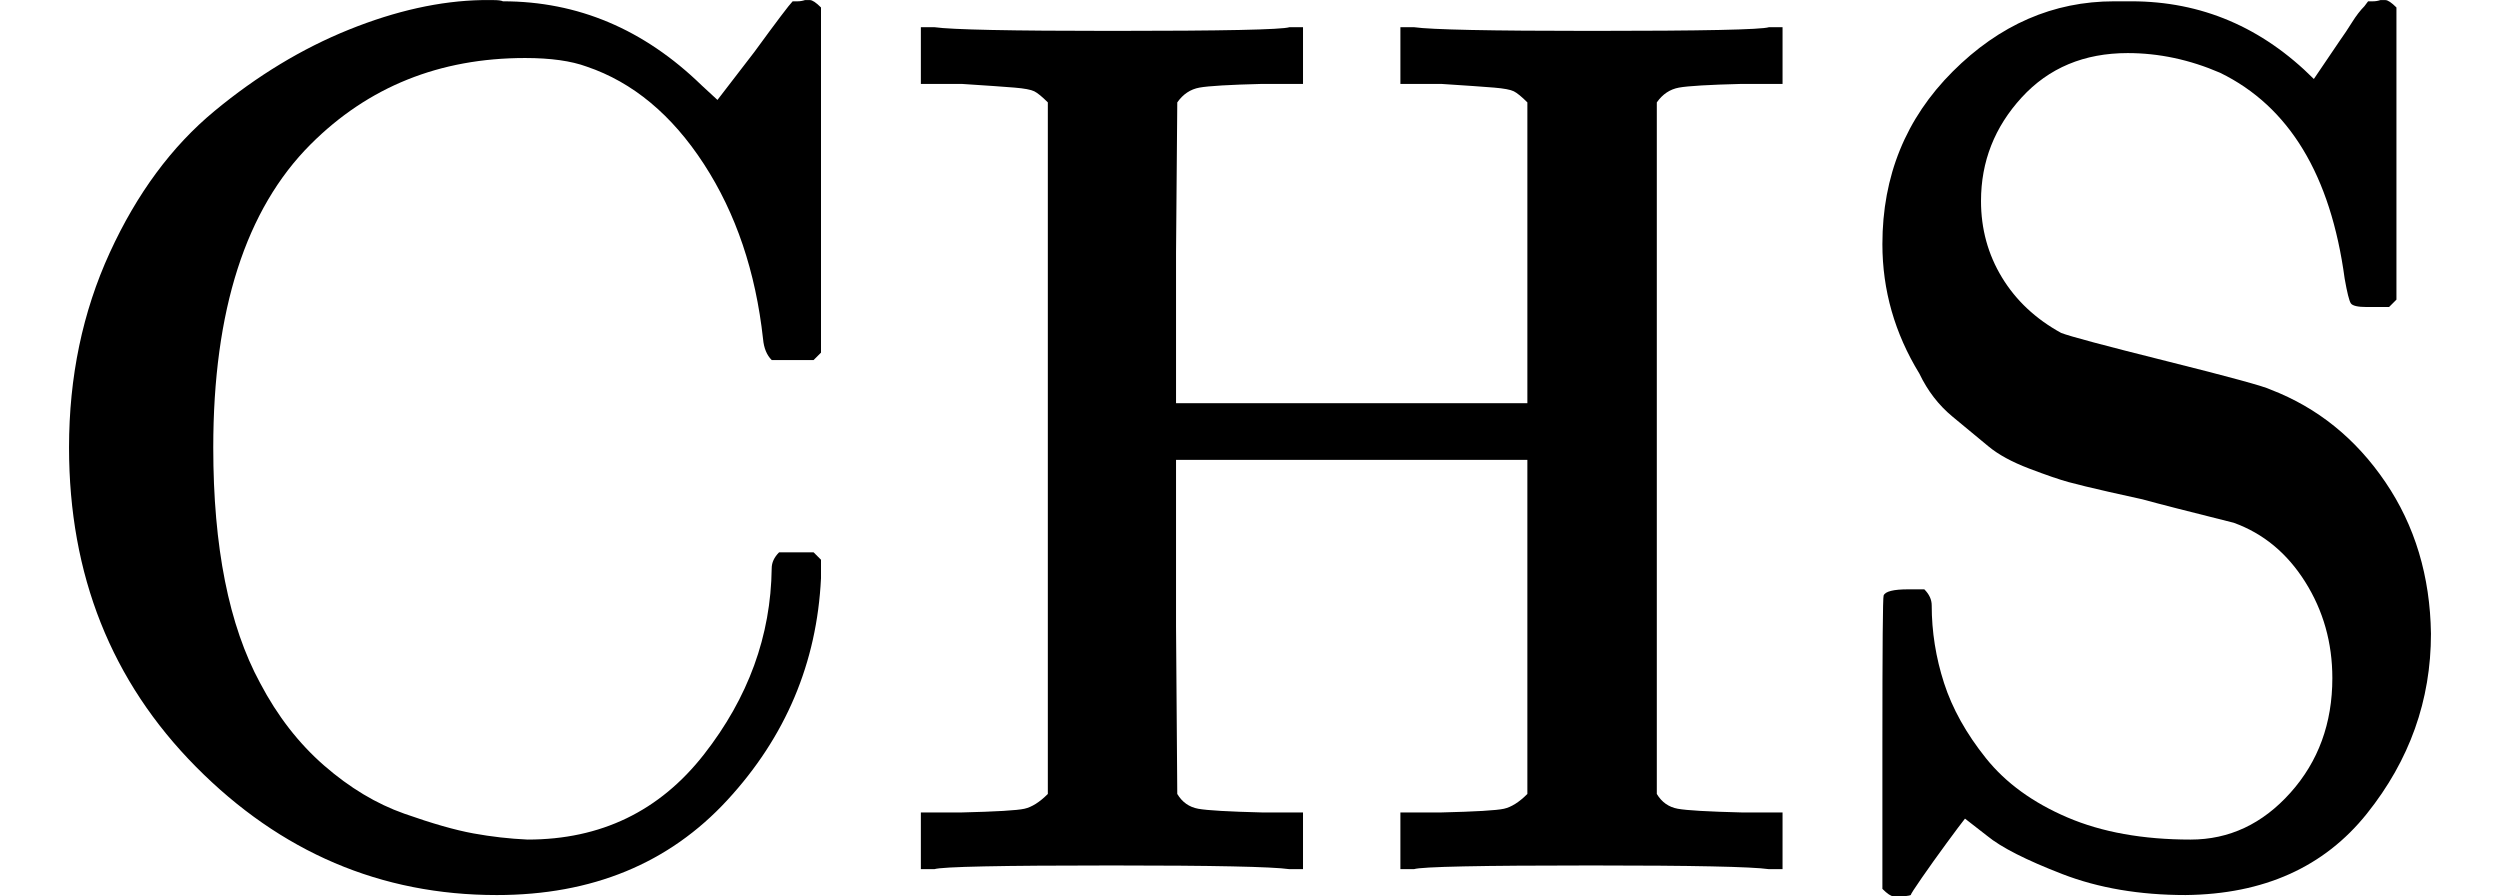
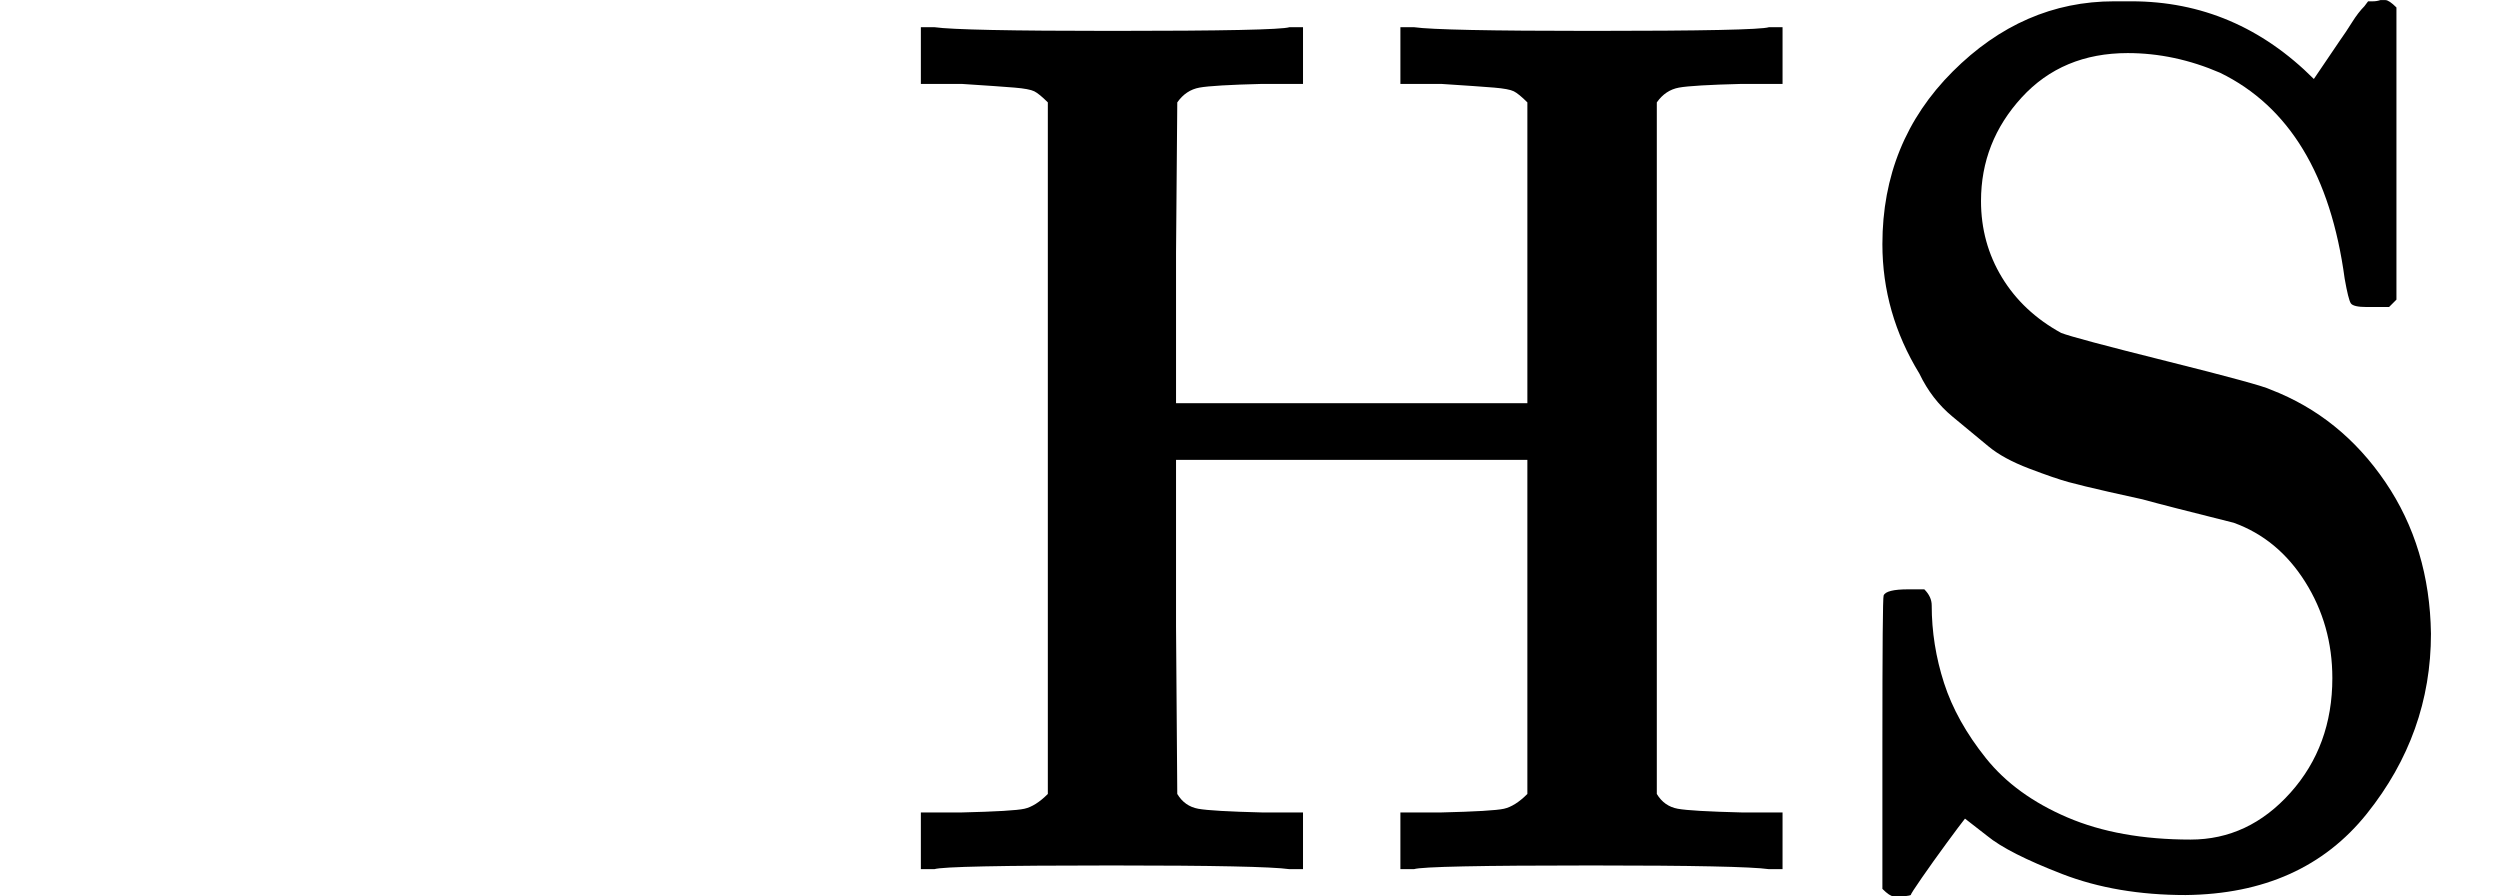
<svg xmlns="http://www.w3.org/2000/svg" style="vertical-align:-.05ex" width="4.588ex" height="1.645ex" viewBox="0 -705 2028 727">
  <g data-mml-node="math" stroke="currentColor" fill="currentColor" stroke-width="0">
-     <path data-c="43" d="M56-342q0-86 33-158t85-115 109-66 108-24h9q6 0 8 1 91 0 161 68l13 12 30-39q27-37 31-41h4q3 0 6-1h4q3 0 9 6v280l-6 6h-34q-6-6-7-17-9-82-48-142t-95-79q-19-7-50-7-104 0-174 70-79 79-79 246 0 121 38 191 21 40 52 67t65 39 56 16 44 5q89 0 143-69t55-151q0-7 6-13h28l6 6v15q-5 103-76 180T403 21Q262 21 159-83T56-342z" stroke="none" data-mml-node="mi" />
    <path data-c="48" d="M850-622q-7-7-11-9t-16-3-43-3h-33v-46h11q21 3 144 3 135 0 144-3h11v46h-33q-40 1-51 3t-18 12l-1 122v122h285v-244q-7-7-11-9t-16-3-43-3h-33v-46h11q21 3 144 3 135 0 144-3h11v46h-33q-40 1-51 3t-18 12v561q6 10 17 12t52 3h33V0h-11q-21-3-144-3-135 0-144 3h-11v-46h33q42-1 51-3t19-12v-271H954v135l1 136q6 10 17 12t52 3h33V0h-11q-21-3-144-3-135 0-144 3h-11v-46h33q42-1 51-3t19-12v-561z" stroke="none" data-mml-node="mi" />
    <path data-c="53" d="M1527-507q0-83 57-140t131-57h14q85 0 148 63l21-31q5-7 10-15t10-13l3-4h4q3 0 6-1h4q3 0 9 6v237l-6 6h-18q-11 0-13-3t-5-20q-17-126-101-167-37-16-75-16-53 0-86 36t-33 84q0 34 17 62t48 45q10 4 86 23t84 23q57 22 93 75t37 123q0 81-52 146t-147 66q-56 0-100-17t-61-31l-18-14q-4 5-15 20t-20 28-9 14q-2 1-10 1h-4q-3 0-9-6v-117q0-119 1-121 2-5 20-5h13q6 6 6 13 0 32 10 63t34 61 66 48 100 18q47 0 81-38t34-93q0-43-22-78t-58-48q-56-14-74-19-5-1-27-6t-33-8-32-11-33-18-29-24-27-35q-30-49-30-105z" stroke="none" data-mml-node="mi" />
  </g>
</svg>